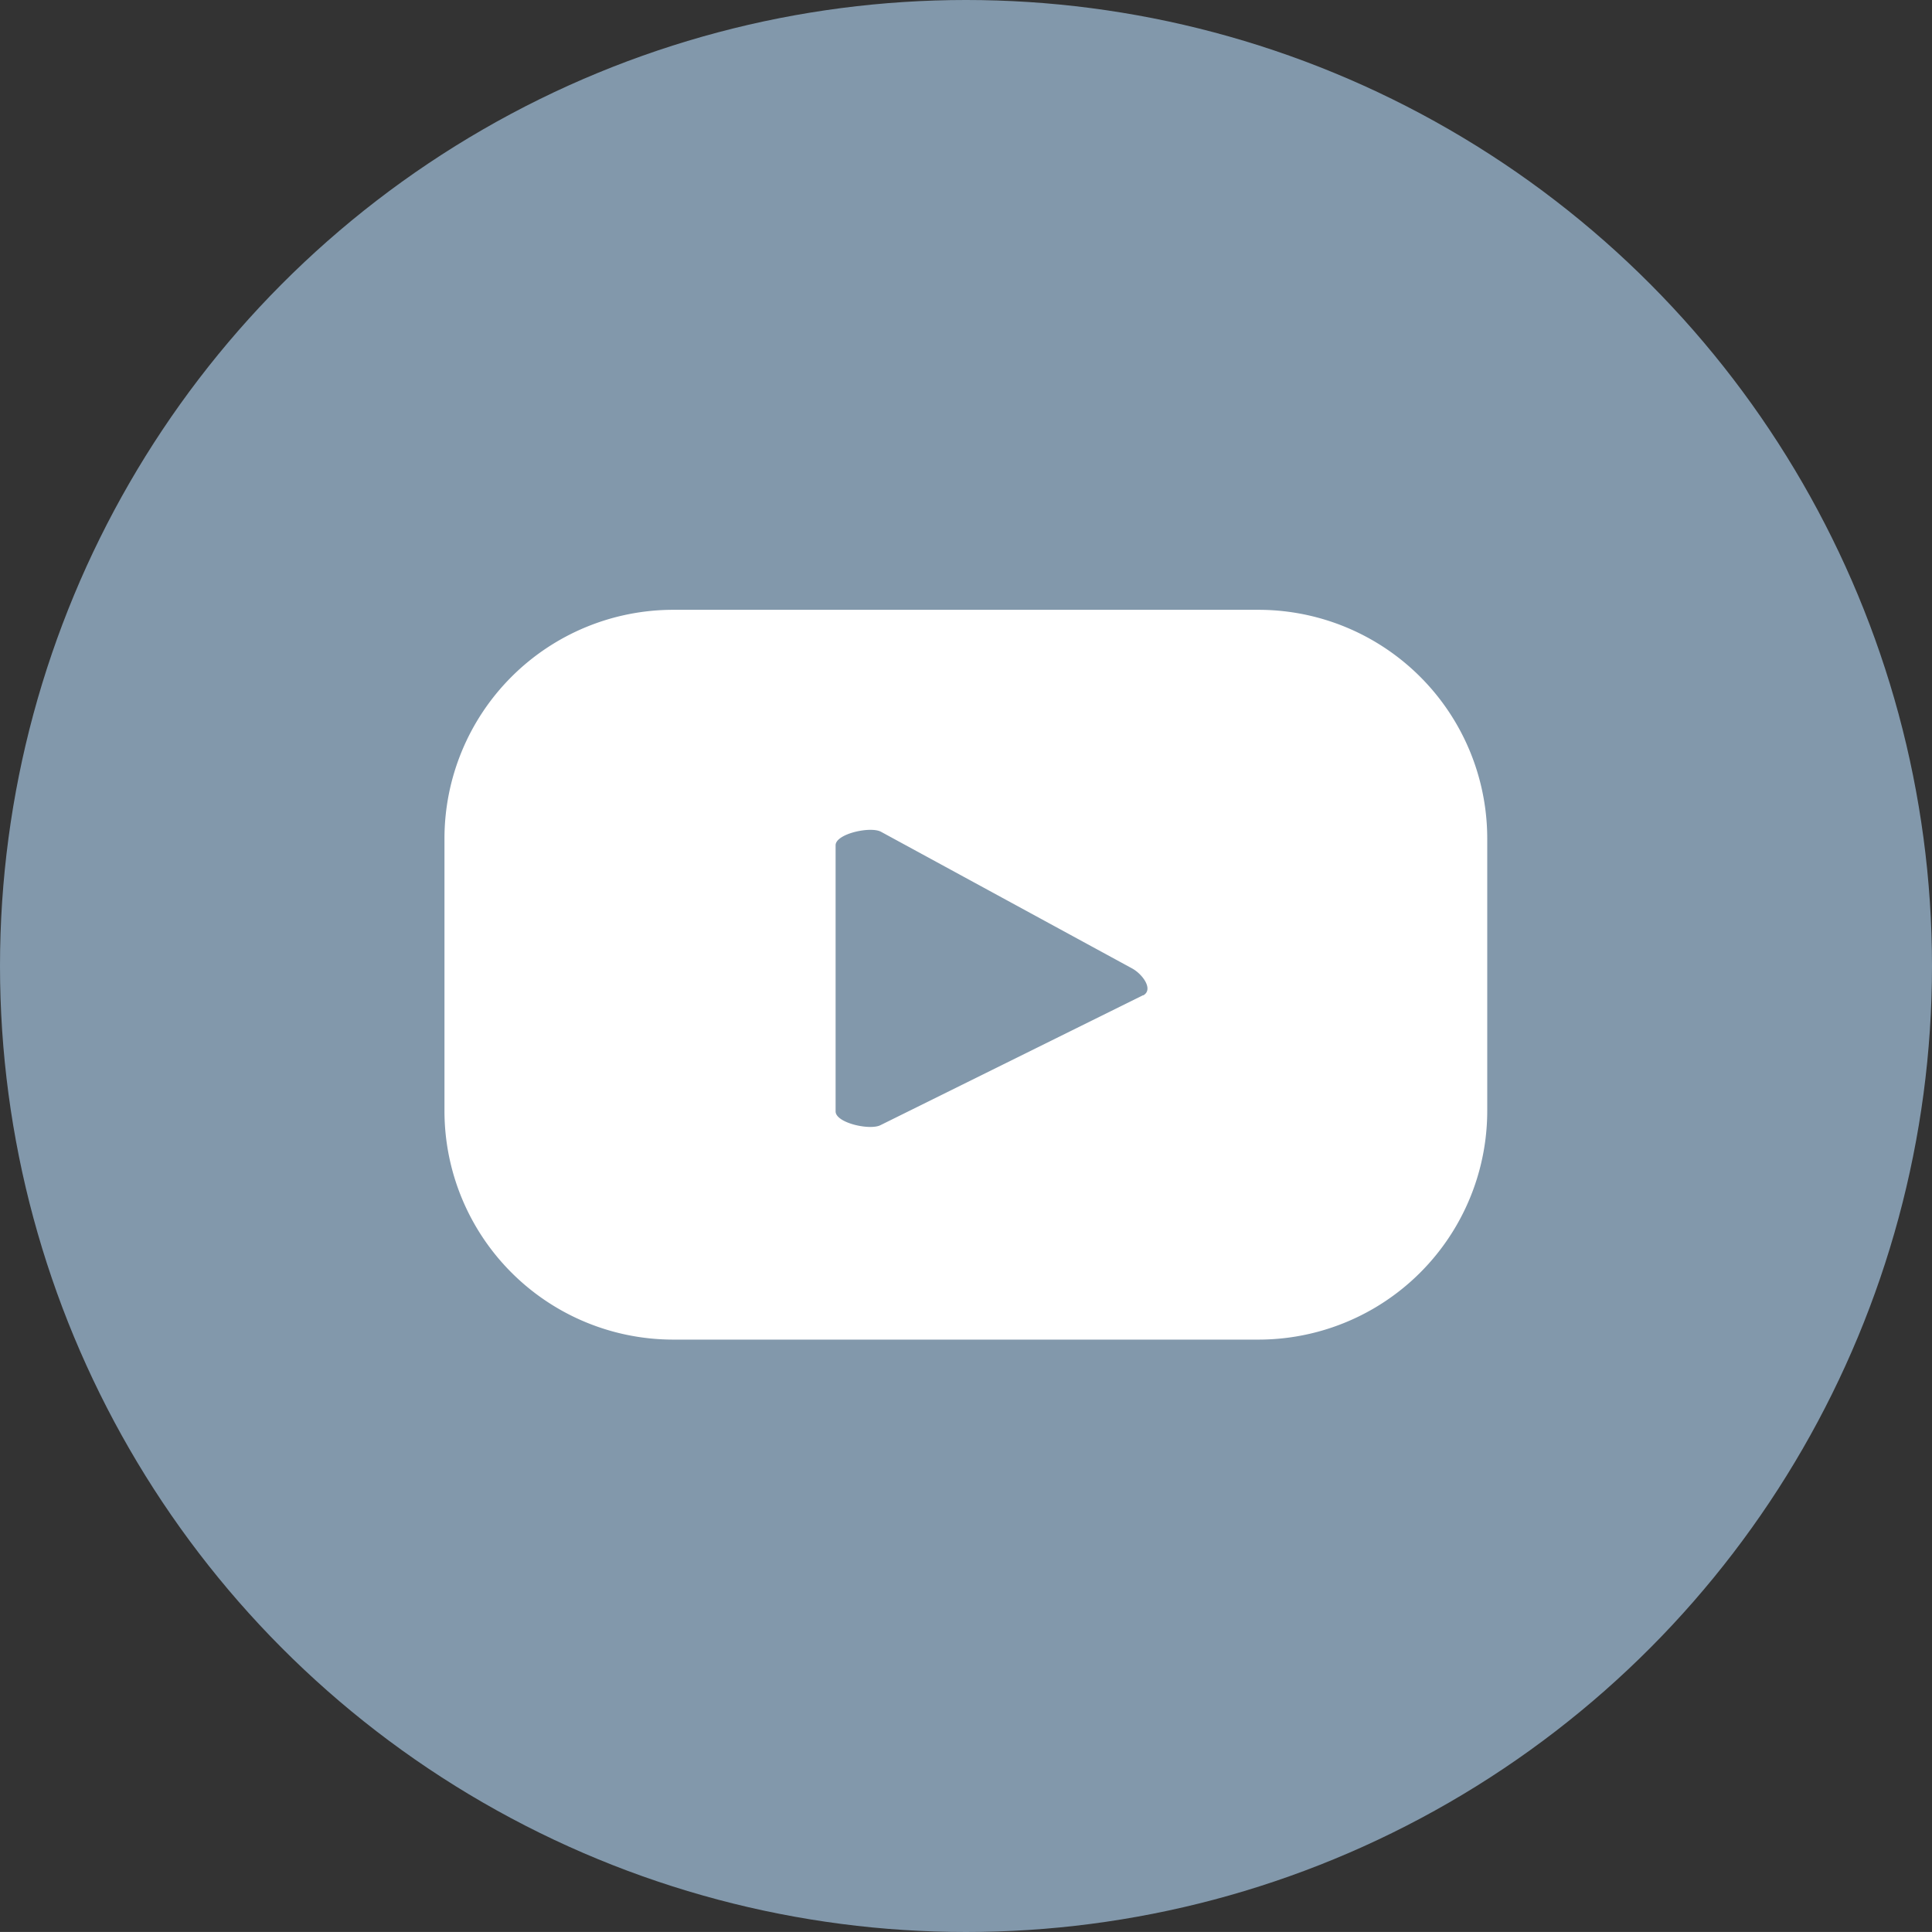
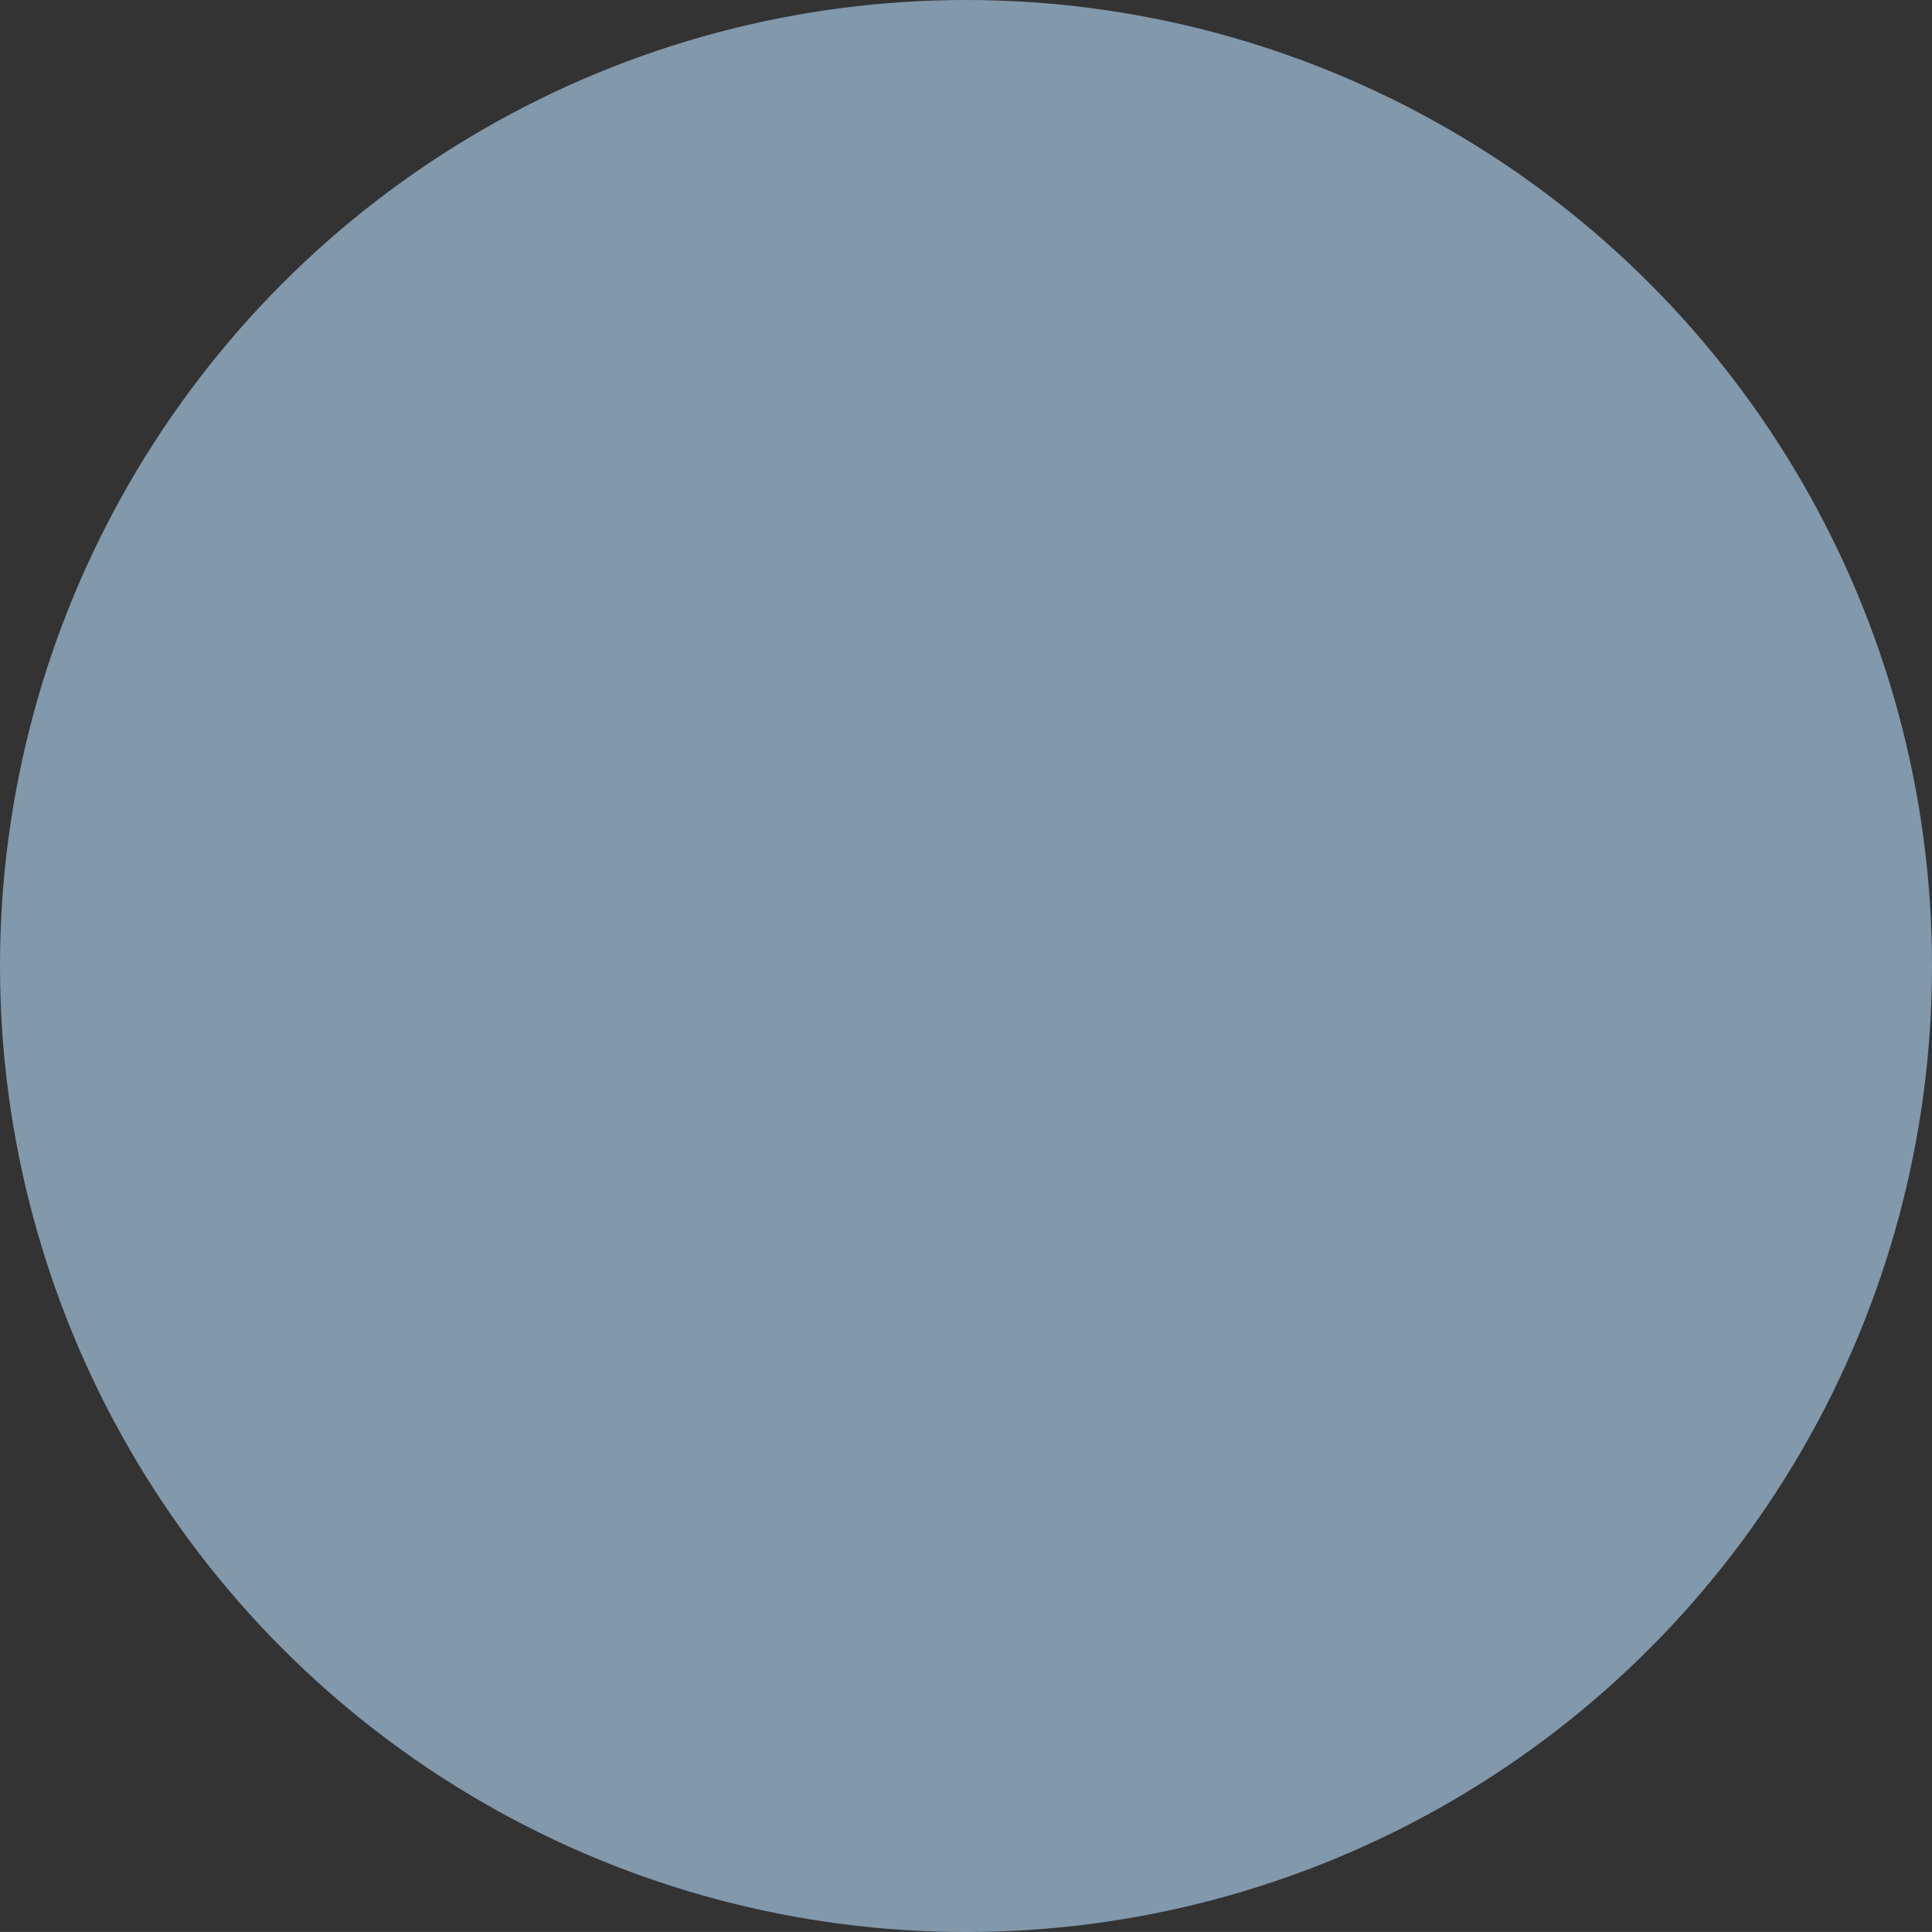
<svg xmlns="http://www.w3.org/2000/svg" width="33.396" height="33.395" viewBox="0 0 33.396 33.395">
  <rect x="0" y="0" width="33.396" height="33.395" fill="#333333" stroke="none" />
  <g id="RRSS_foot_youtube" data-name="RRSS foot youtube" transform="translate(4275.784 -16582.404)">
    <g id="Grupo_5" data-name="Grupo 5" transform="translate(-4275.784 16582.404)">
      <circle id="Elipse_10" data-name="Elipse 10" cx="16.698" cy="16.698" r="16.698" fill="#8298ab" />
    </g>
-     <path id="Trazado_44124" data-name="Trazado 44124" d="M66.97,55.423a3.955,3.955,0,0,0-3.955-3.955H52.9a3.955,3.955,0,0,0-3.955,3.955v4.706A3.955,3.955,0,0,0,52.9,64.083H63.015a3.955,3.955,0,0,0,3.955-3.955Zm-5.947,2.706-4.535,2.244c-.178.1-.782-.033-.782-.235v-4.6c0-.2.609-.333.787-.232l4.34,2.362c.182.1.373.366.189.466" transform="translate(-4317.046 16541.477)" fill="#fff" />
  </g>
</svg>